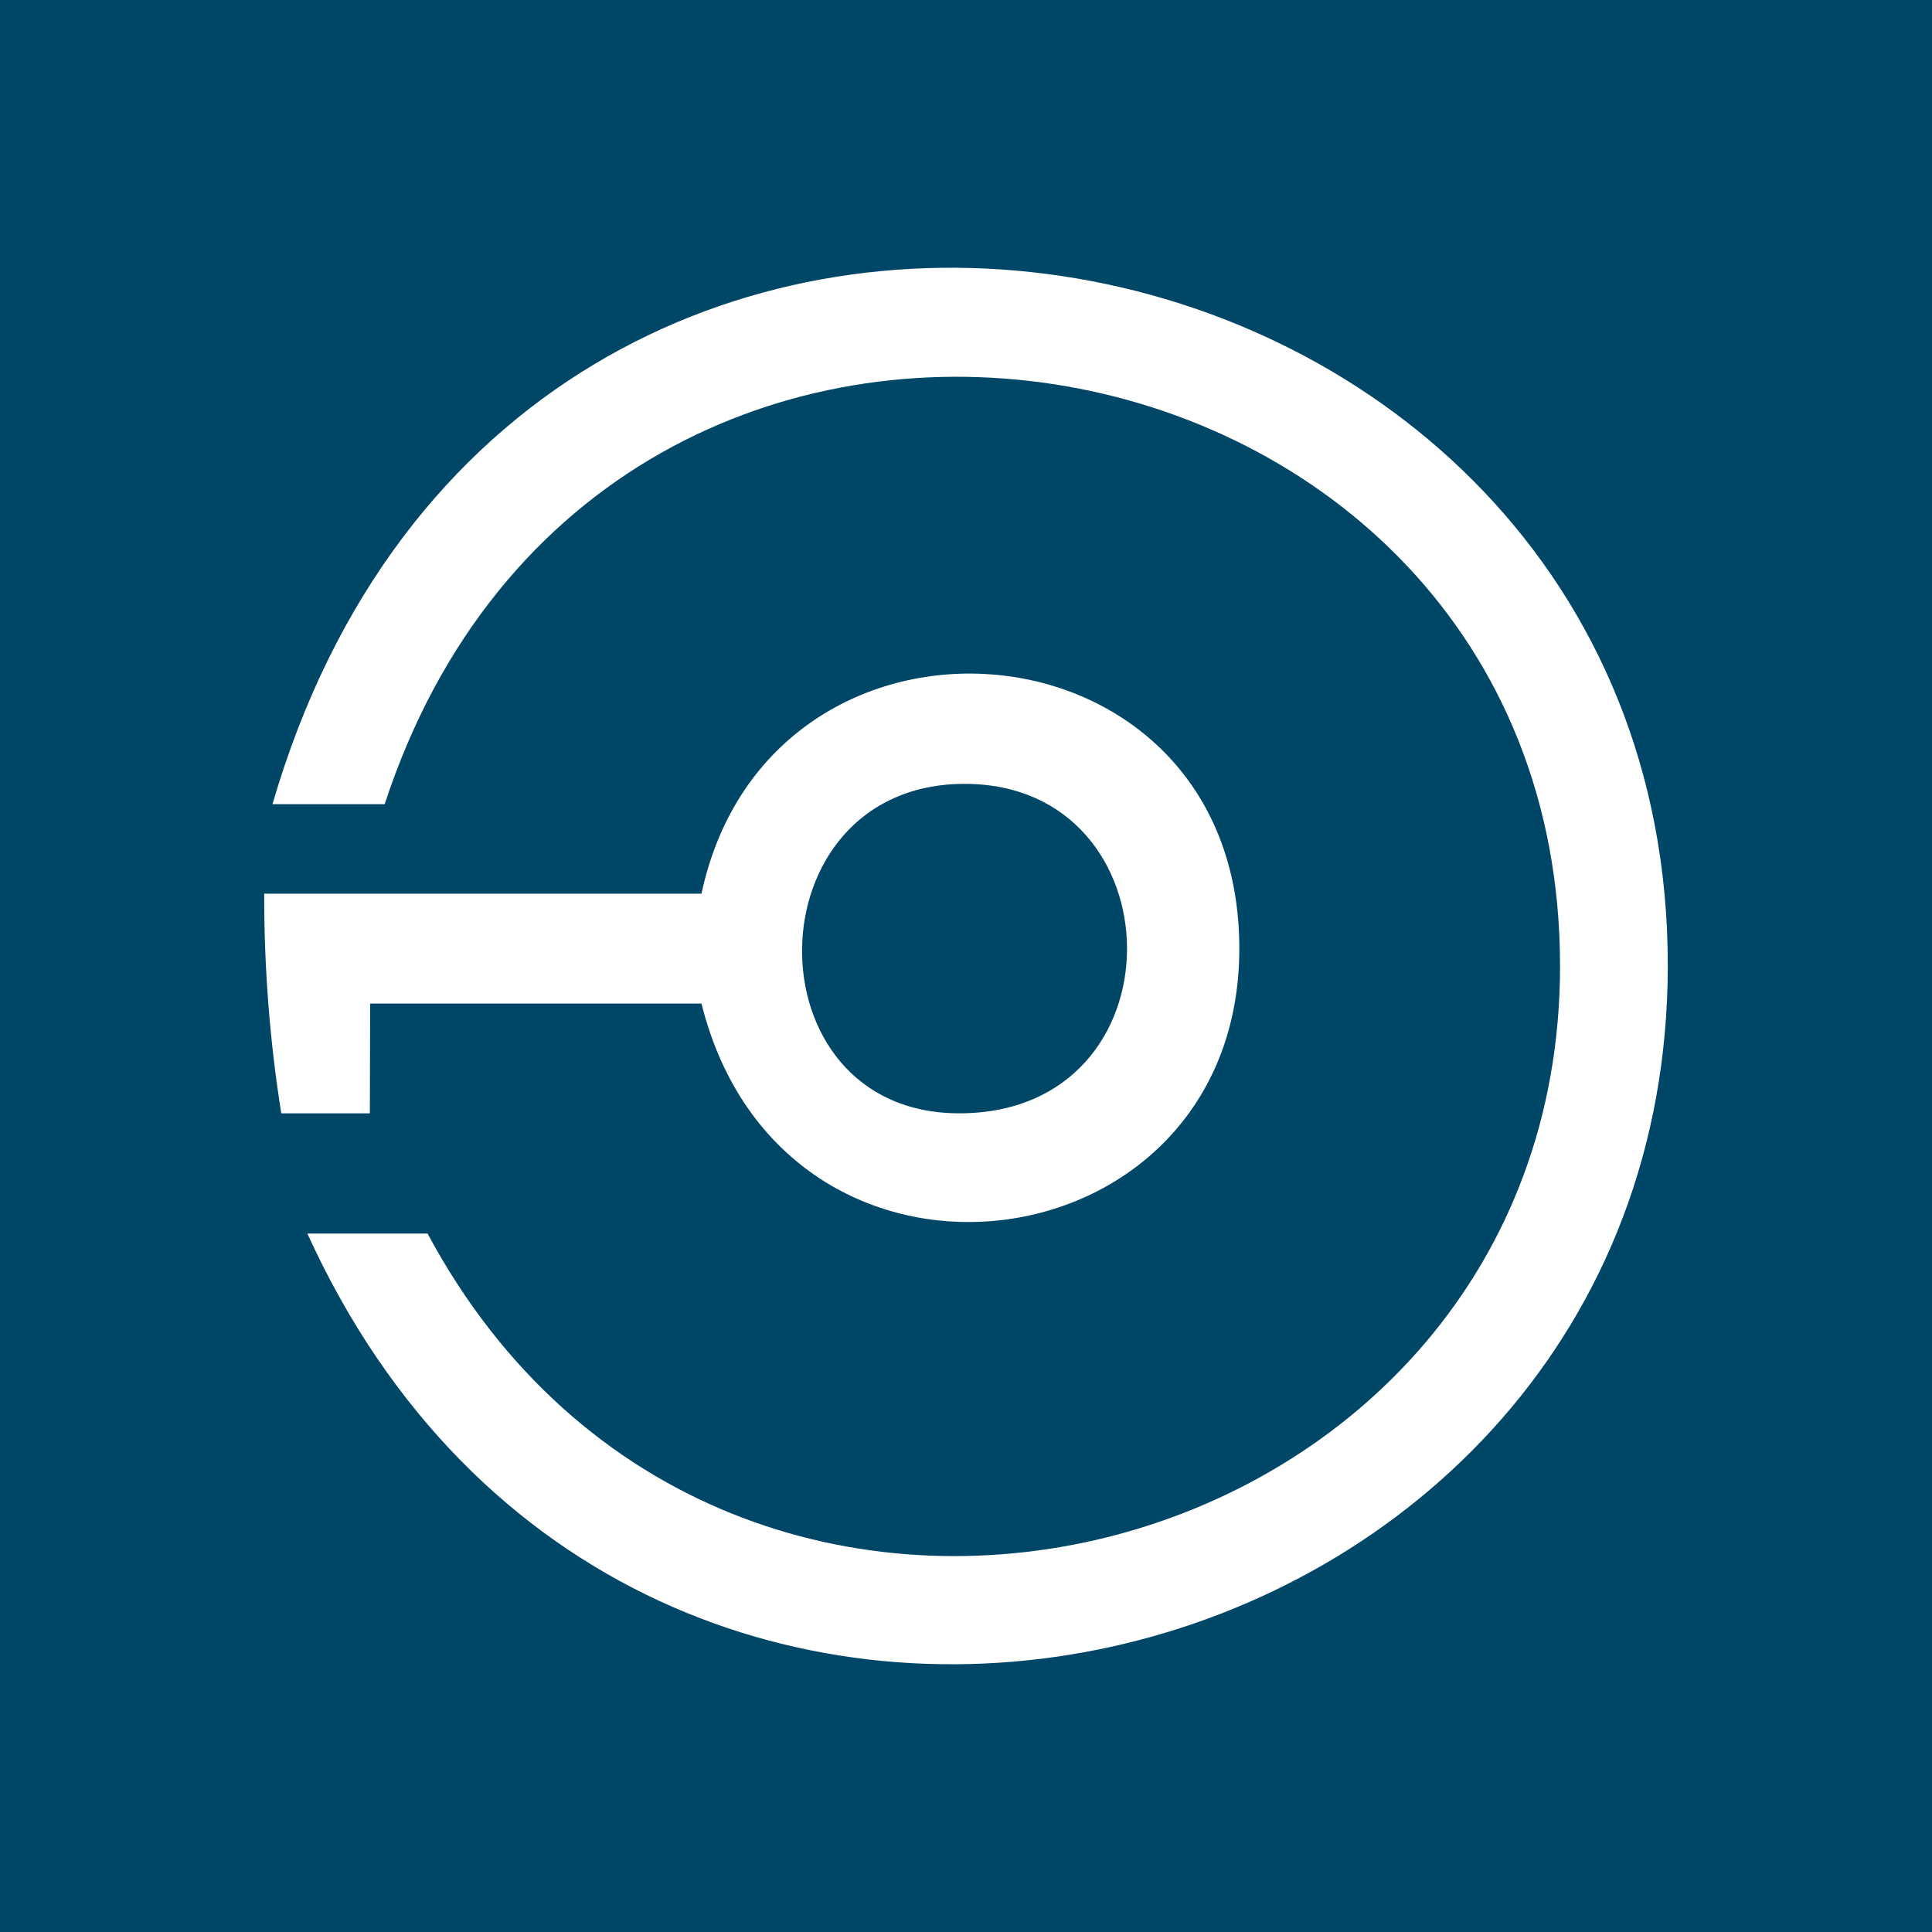
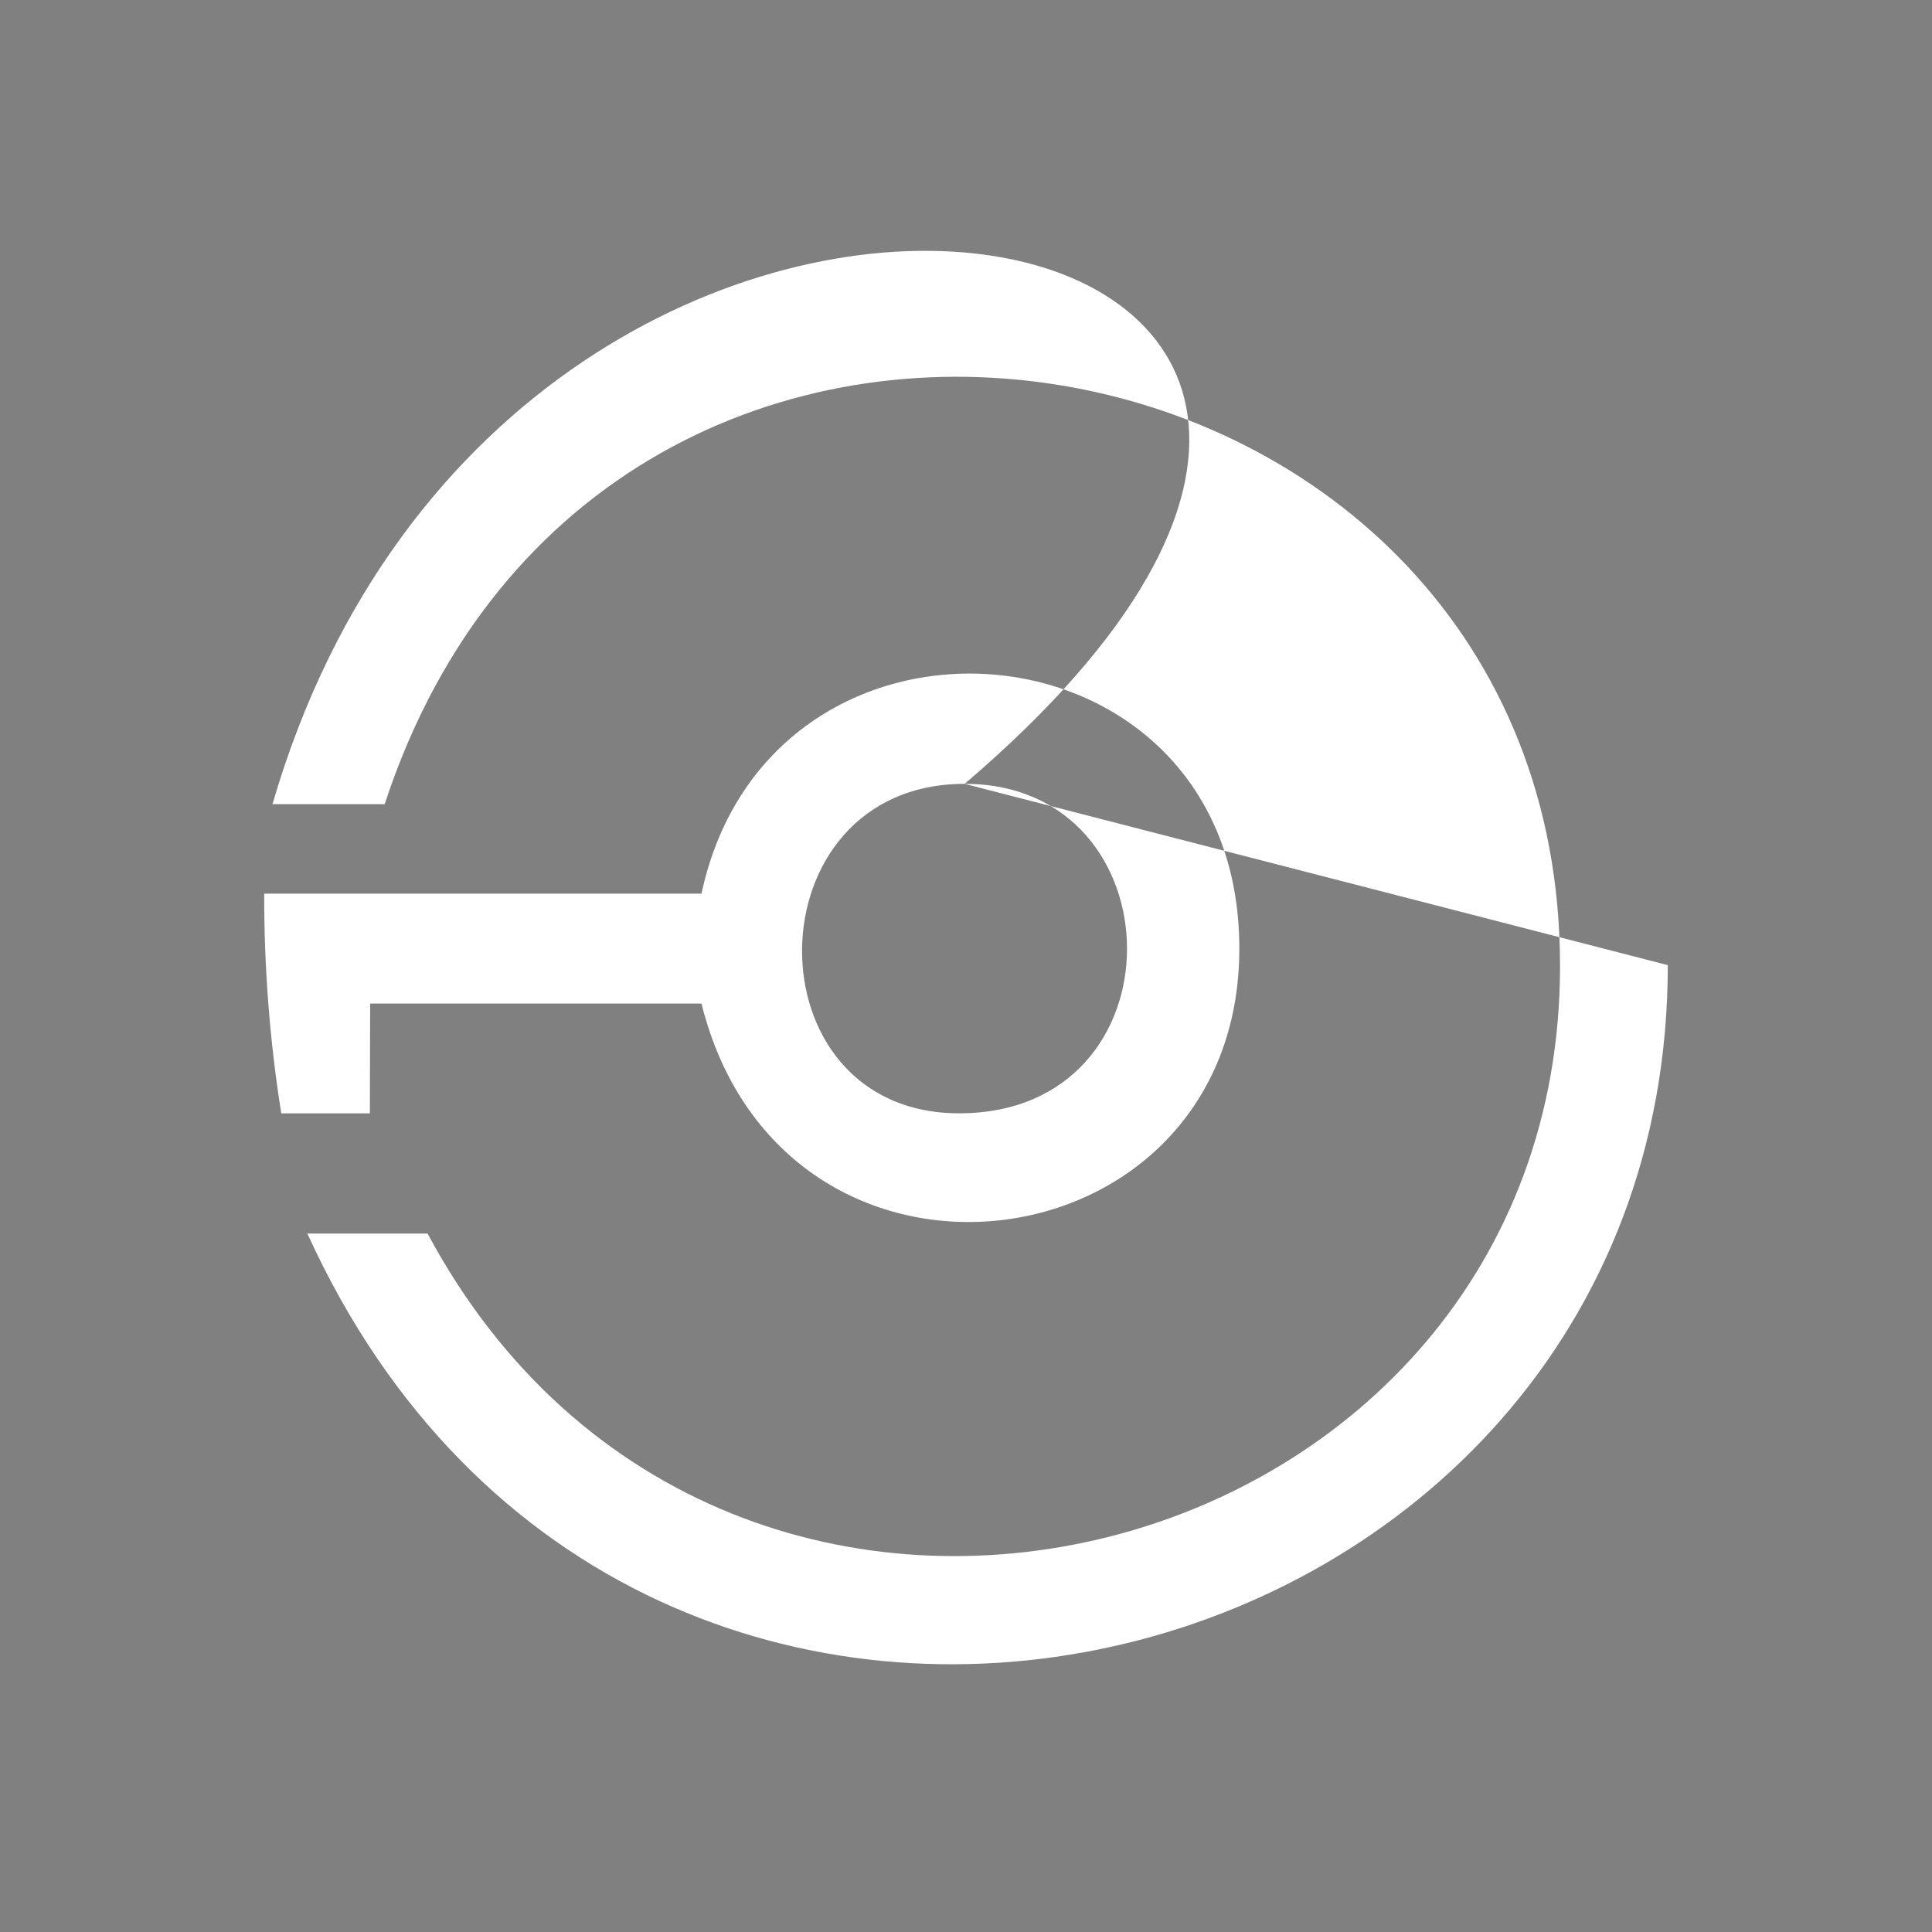
<svg xmlns="http://www.w3.org/2000/svg" version="1.1" width="36" height="36">
  <rect width="100%" height="100%" fill="#808080" stroke="none" />
  <svg id="SvgjsSvg1011" width="36" height="36" viewBox="0 0 36 36">
-     <rect width="36" height="36" fill="#004666" />
-     <path d="M6.896,18.7h6.175c1.522,6.102,10.022,5.002,10.022-1.024,0-6.281-8.744-6.983-10.022-1.024H4.923c-.003,1.371.103,2.74.318,4.094h1.651l.005-2.046ZM17.975,14.606c3.996,0,4.106,6.139-.102,6.139-3.948 0-3.893-6.139.102-6.139ZM31.077,17.984C31.077,3.426,9.646-.697,5.077,14.985h2.091c4.096-12.506,21.901-9.36,21.901,3.015,0,11.321-15.515,15.413-21.102,4.985h-2.24c6.148,13.513,25.35,8.688,25.35-5.001Z" fill="#fff" />
+     <path d="M6.896,18.7h6.175c1.522,6.102,10.022,5.002,10.022-1.024,0-6.281-8.744-6.983-10.022-1.024H4.923c-.003,1.371.103,2.74.318,4.094h1.651l.005-2.046ZM17.975,14.606c3.996,0,4.106,6.139-.102,6.139-3.948 0-3.893-6.139.102-6.139ZC31.077,3.426,9.646-.697,5.077,14.985h2.091c4.096-12.506,21.901-9.36,21.901,3.015,0,11.321-15.515,15.413-21.102,4.985h-2.24c6.148,13.513,25.35,8.688,25.35-5.001Z" fill="#fff" />
  </svg>
  <style>@media (prefers-color-scheme: light) { :root { filter: none; } }
@media (prefers-color-scheme: dark) { :root { filter: none; } }
</style>
</svg>